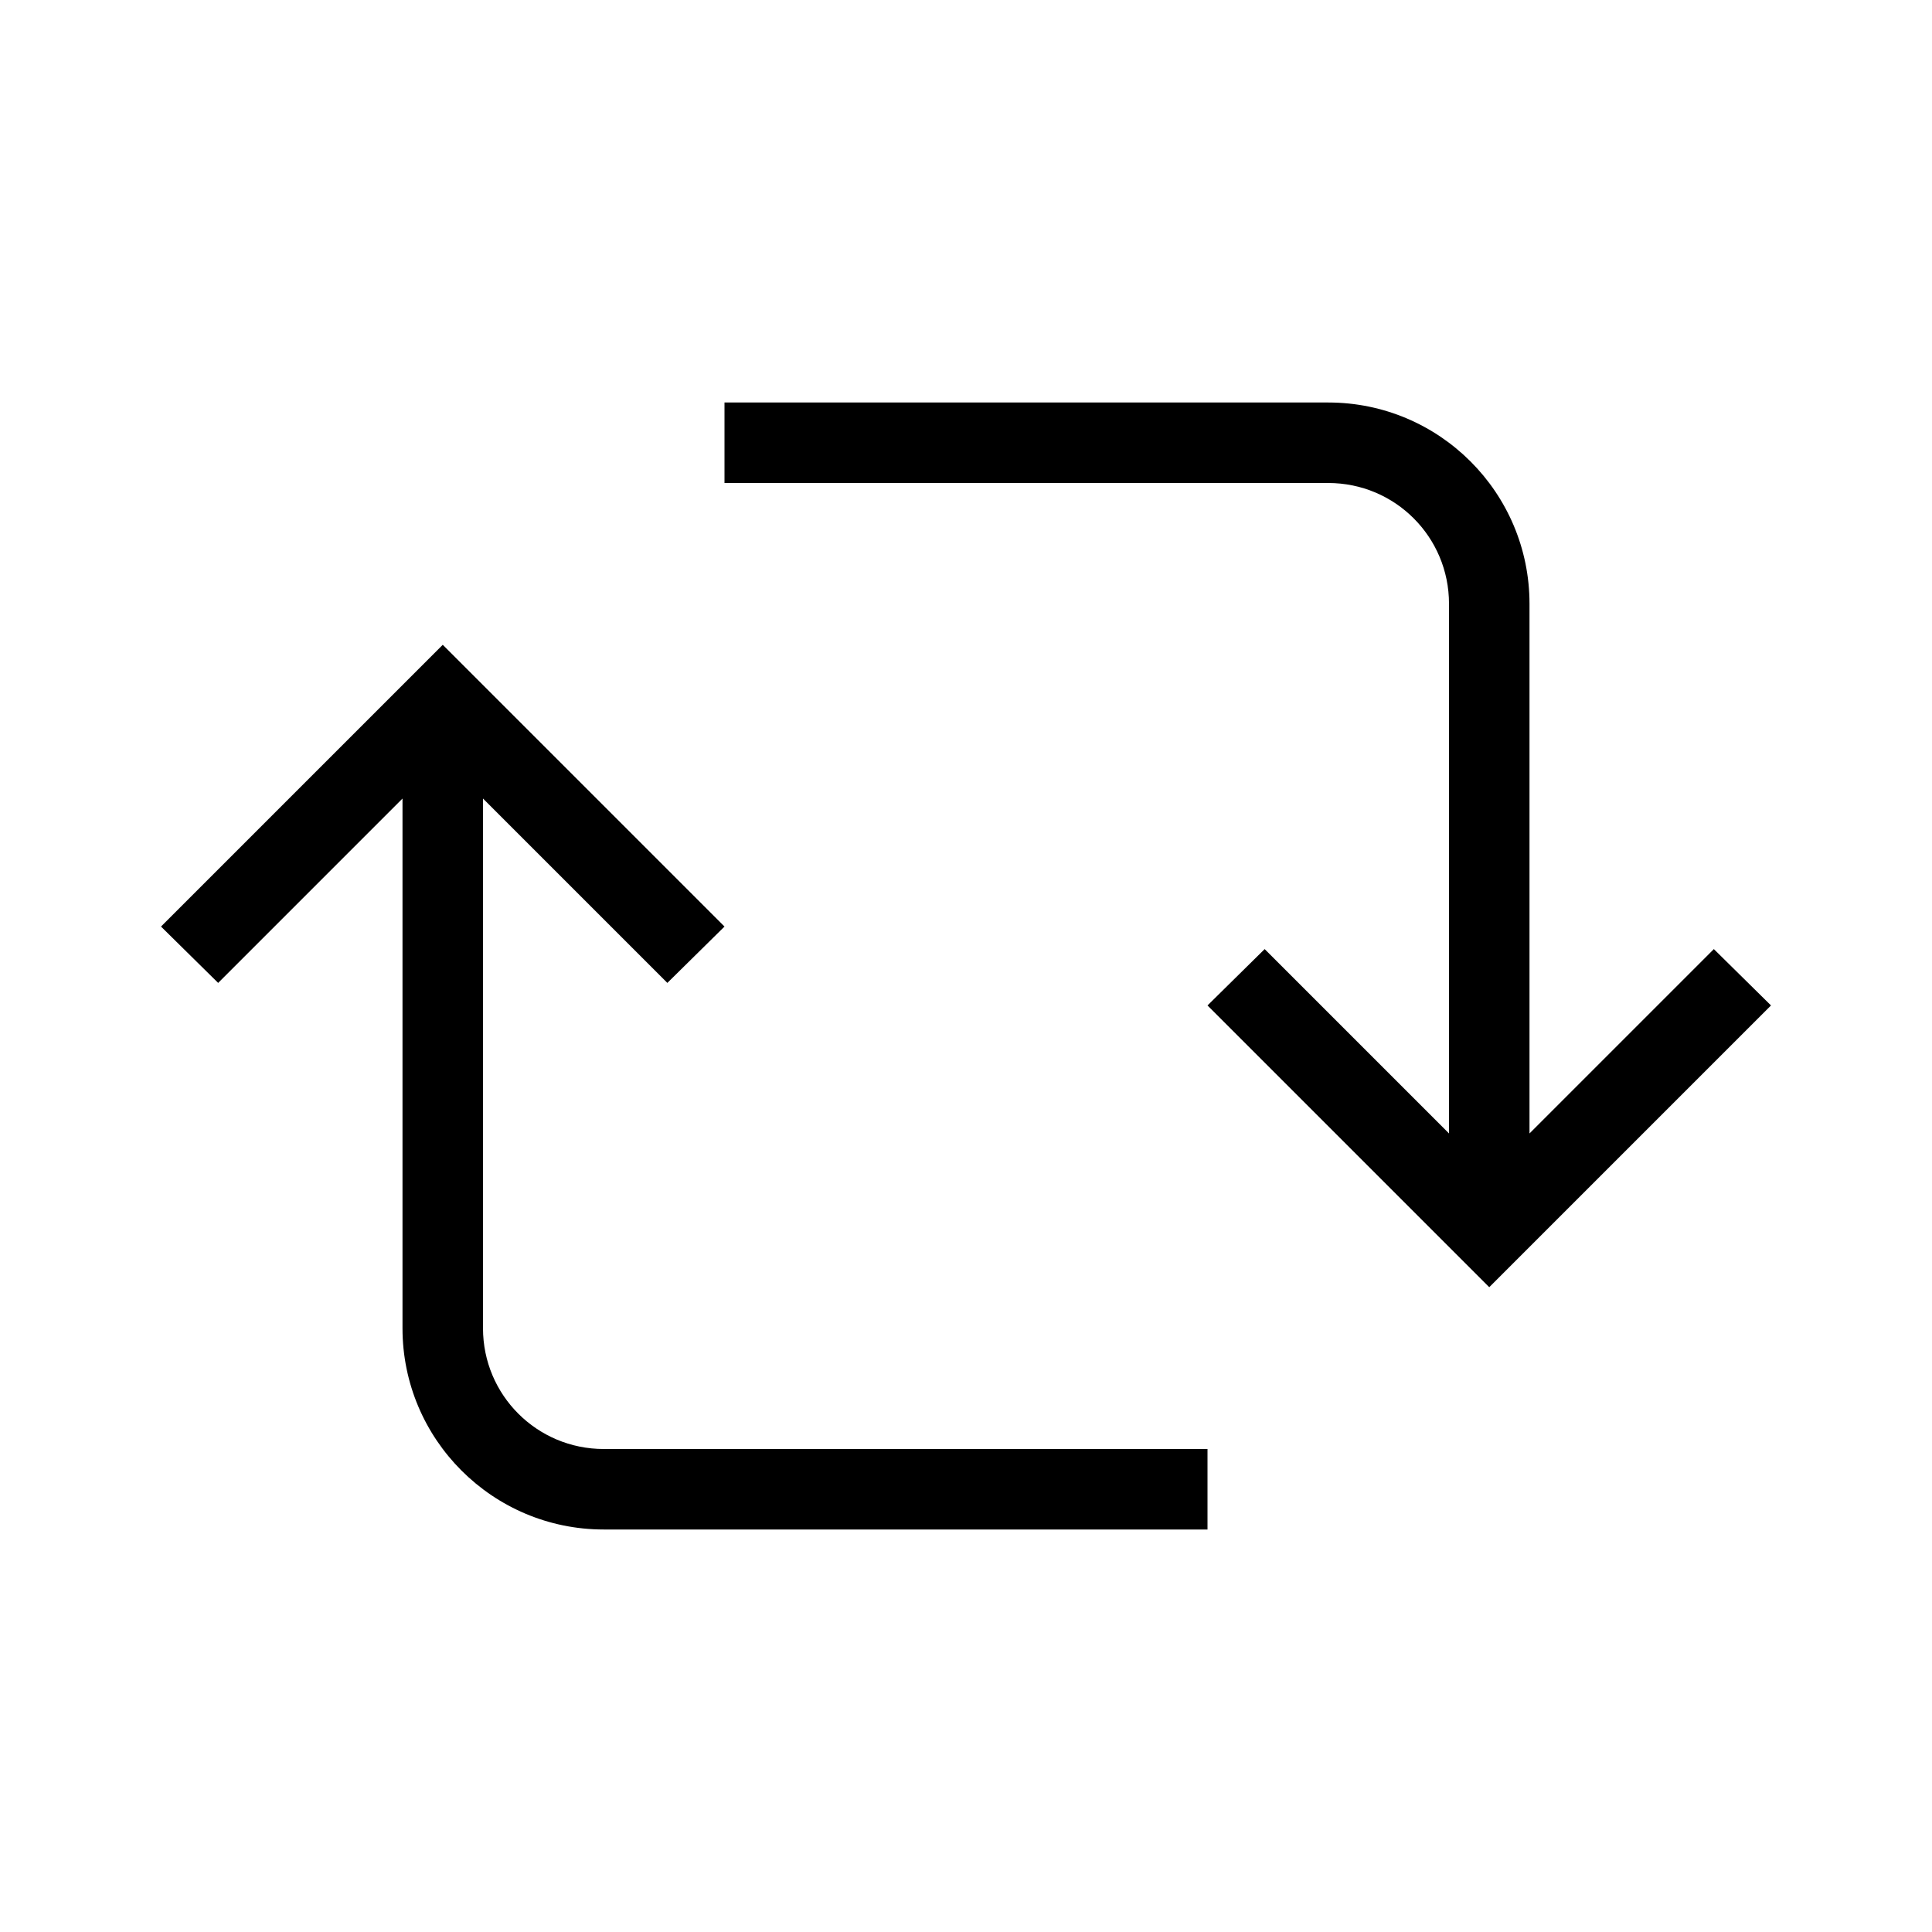
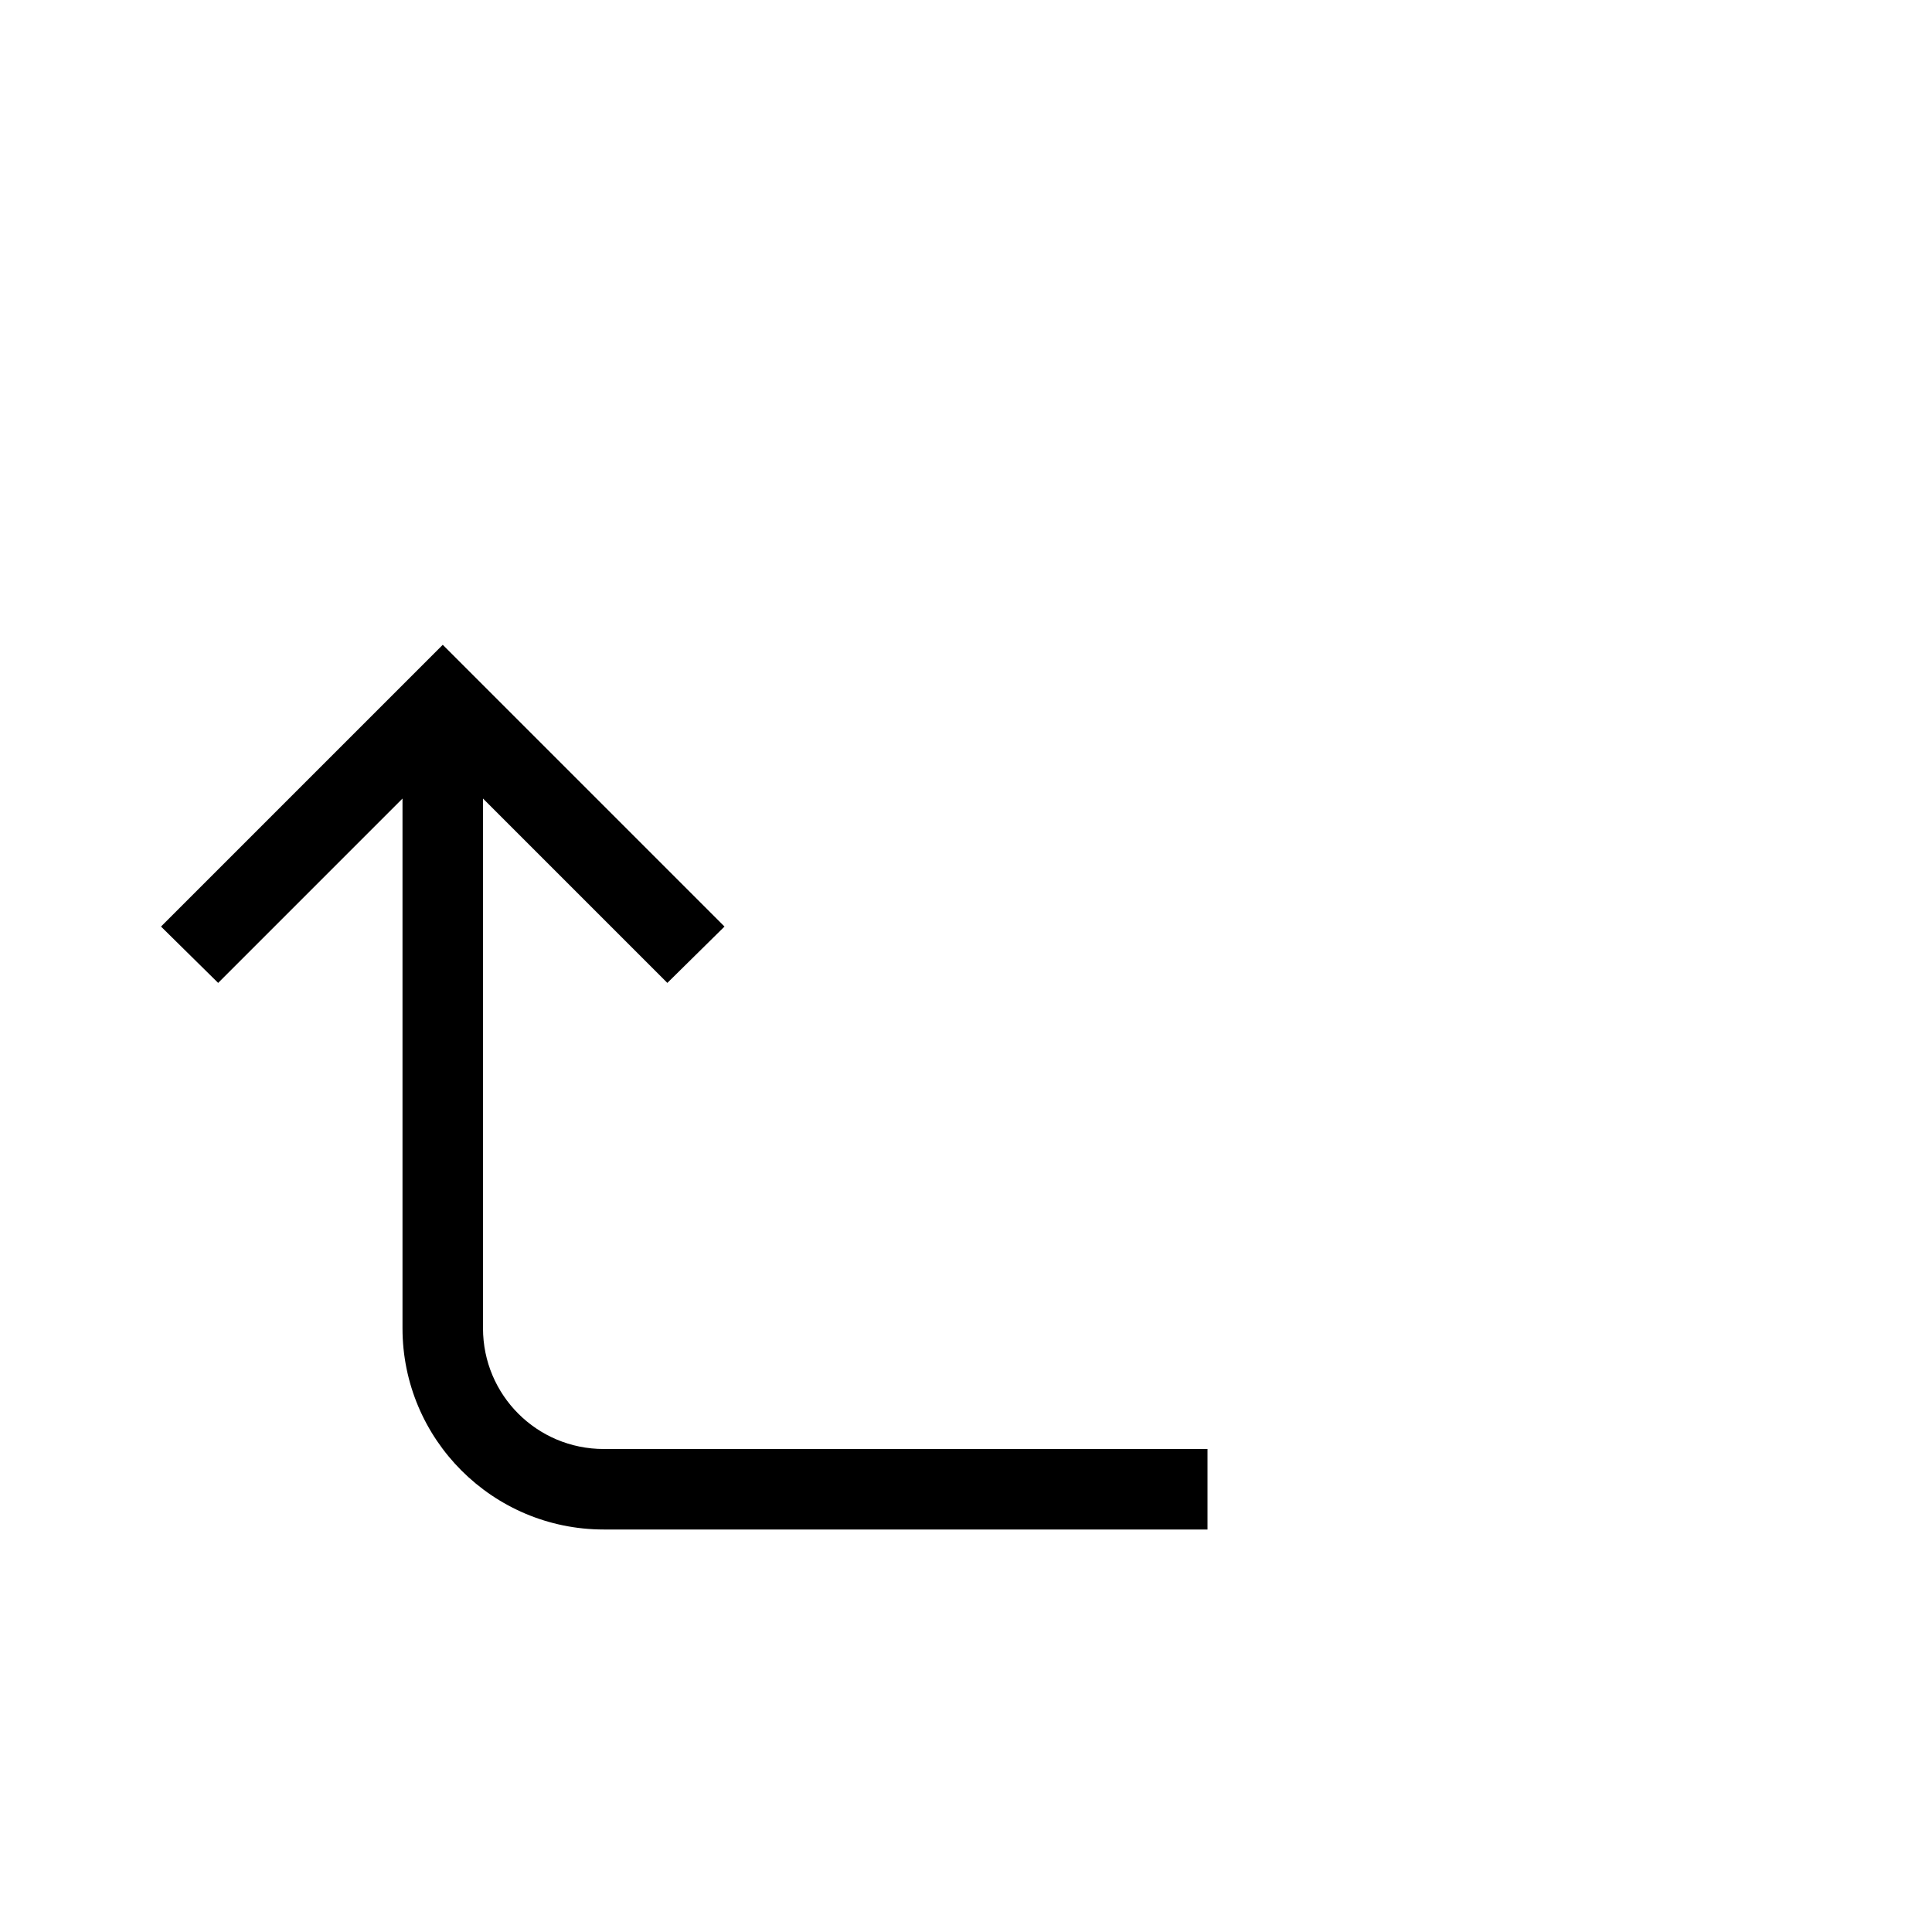
<svg xmlns="http://www.w3.org/2000/svg" version="1.1" id="Layer_1" x="0px" y="0px" viewBox="0 0 240 240" style="enable-background:new 0 0 240 240;" xml:space="preserve">
  <g>
-     <path d="M212.9,117.9L190,140.8V75c0-13.8-11.2-25-25-25H90v10h75c8.3,0,15,6.7,15,15v65.8l-22.9-22.9l-7.1,7l35,35l35-35   L212.9,117.9z" />
    <path d="M60,165V99.2l22.9,22.9l7.1-7l-35-35l-35,35l7.1,7L50,99.2V165c0,13.8,11.2,25,25,25h75v-10H75C66.7,180,60,173.3,60,165z" />
  </g>
</svg>